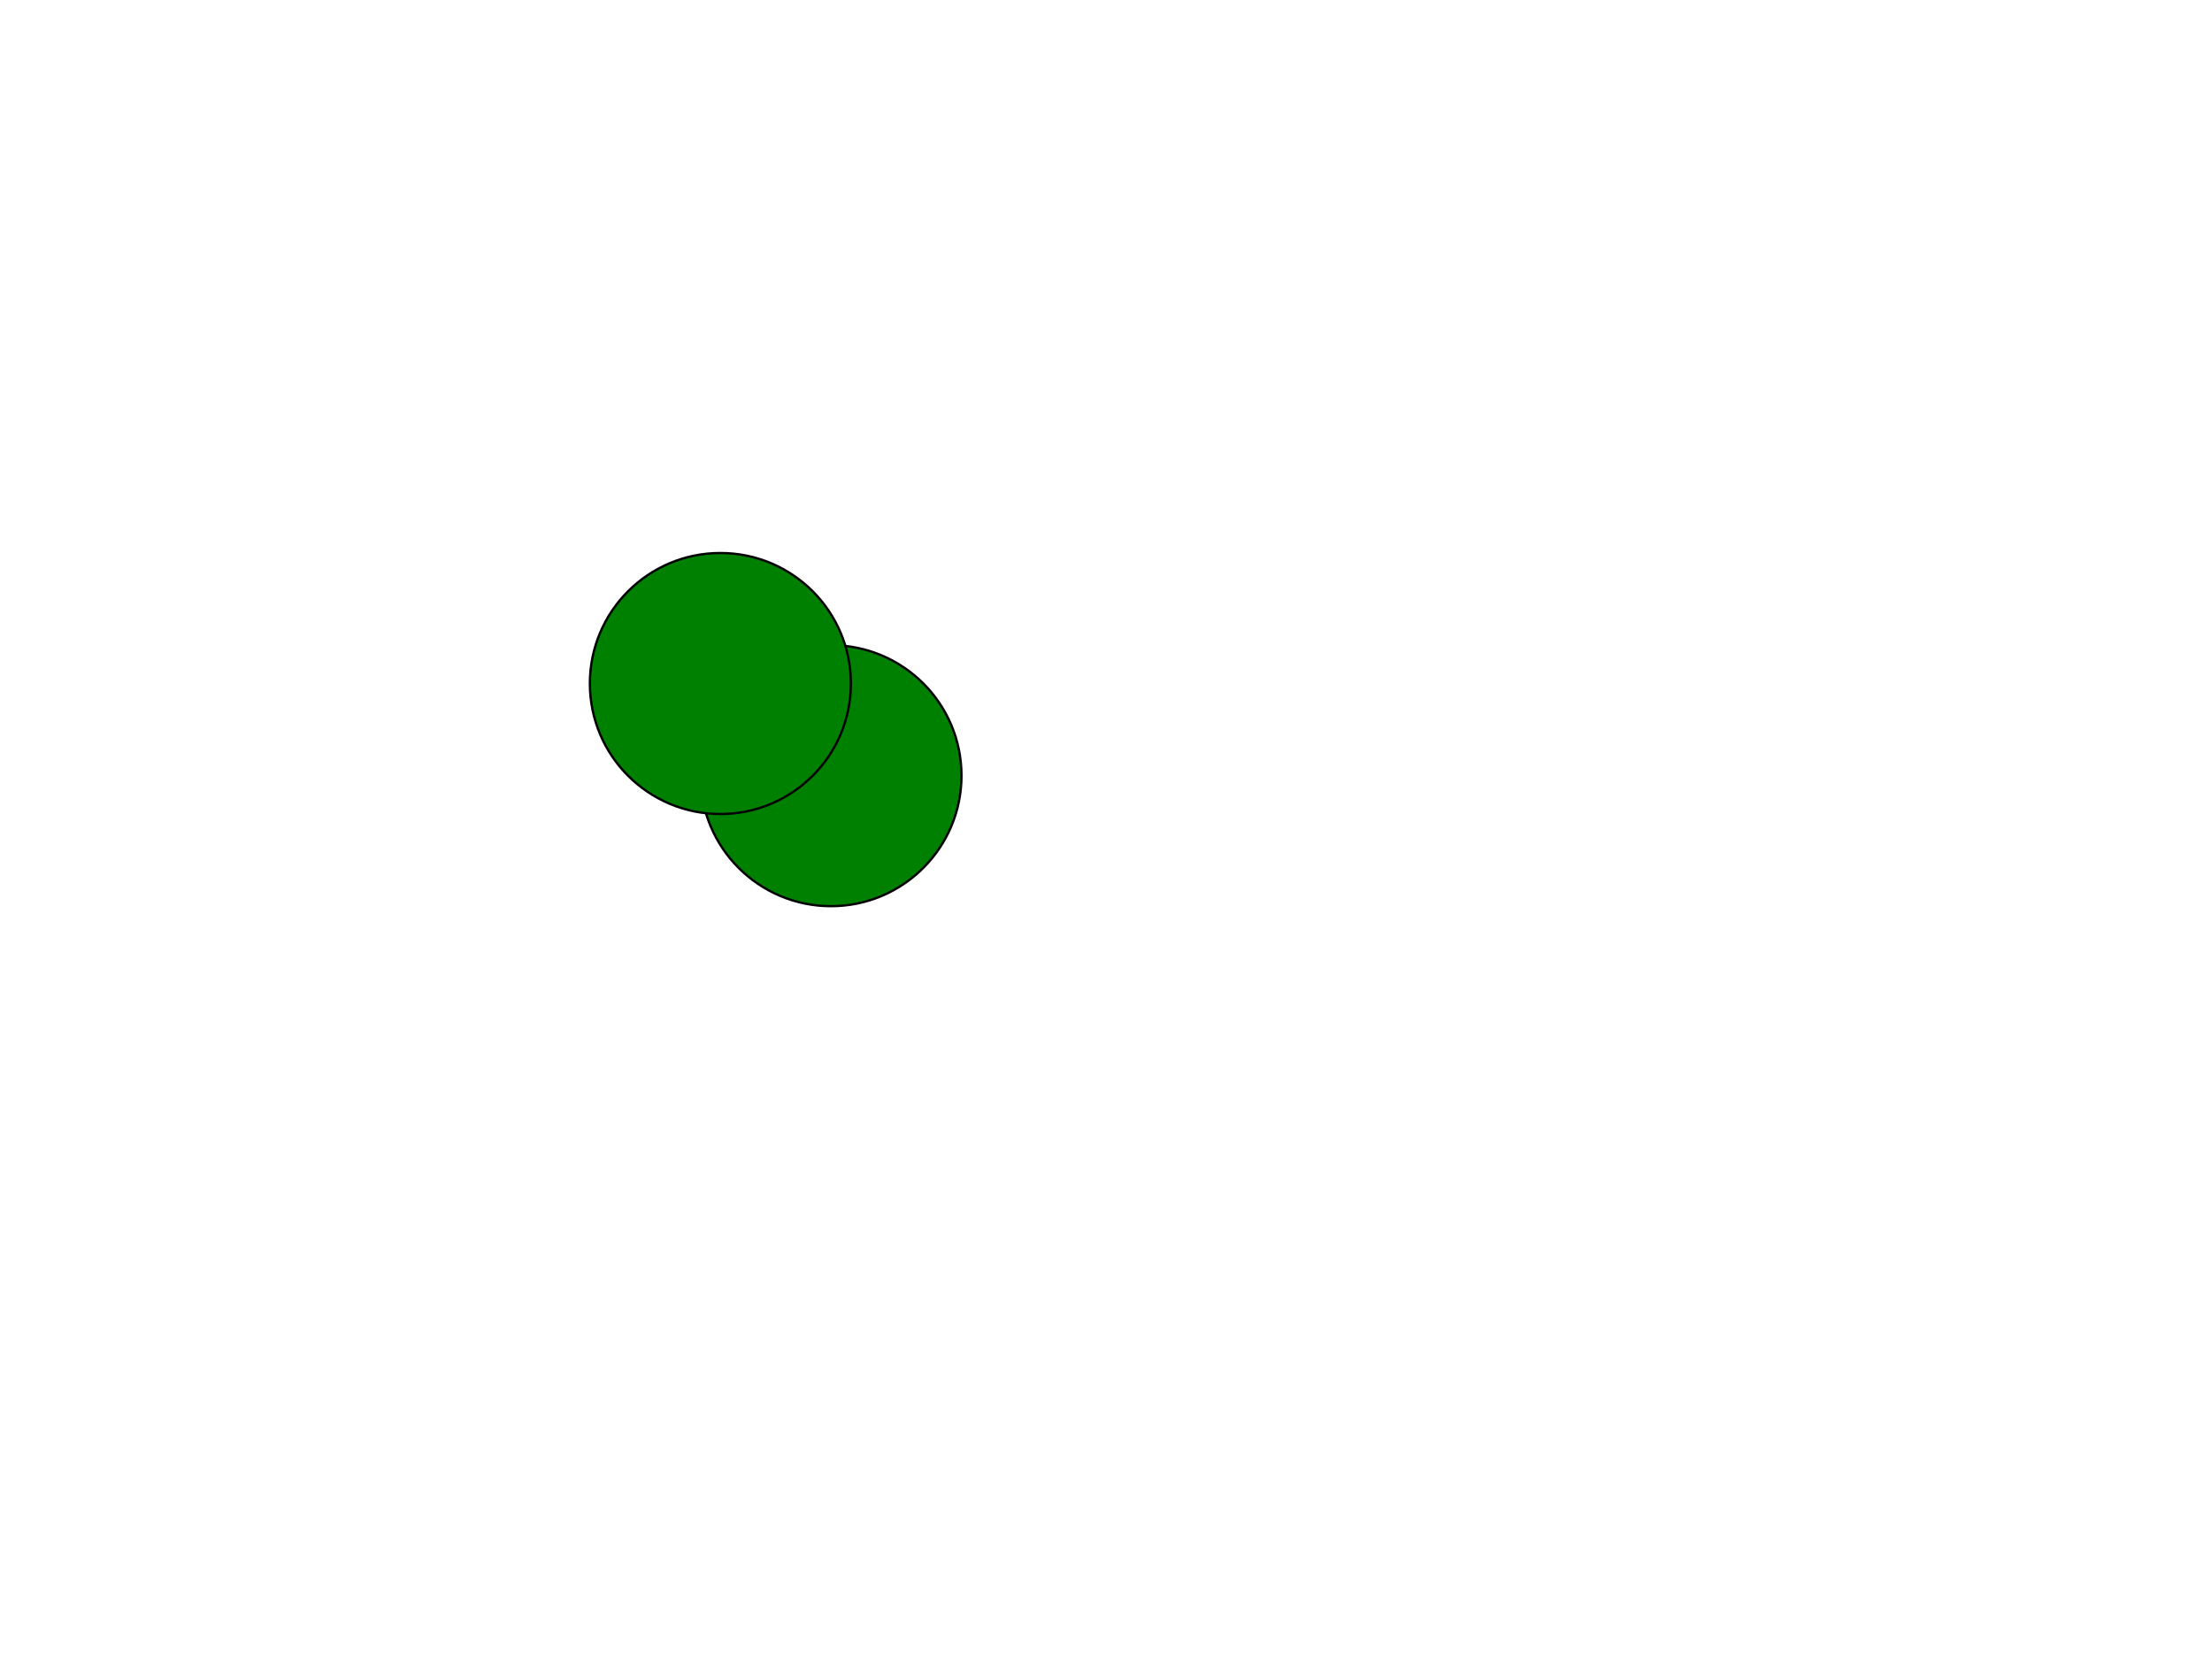
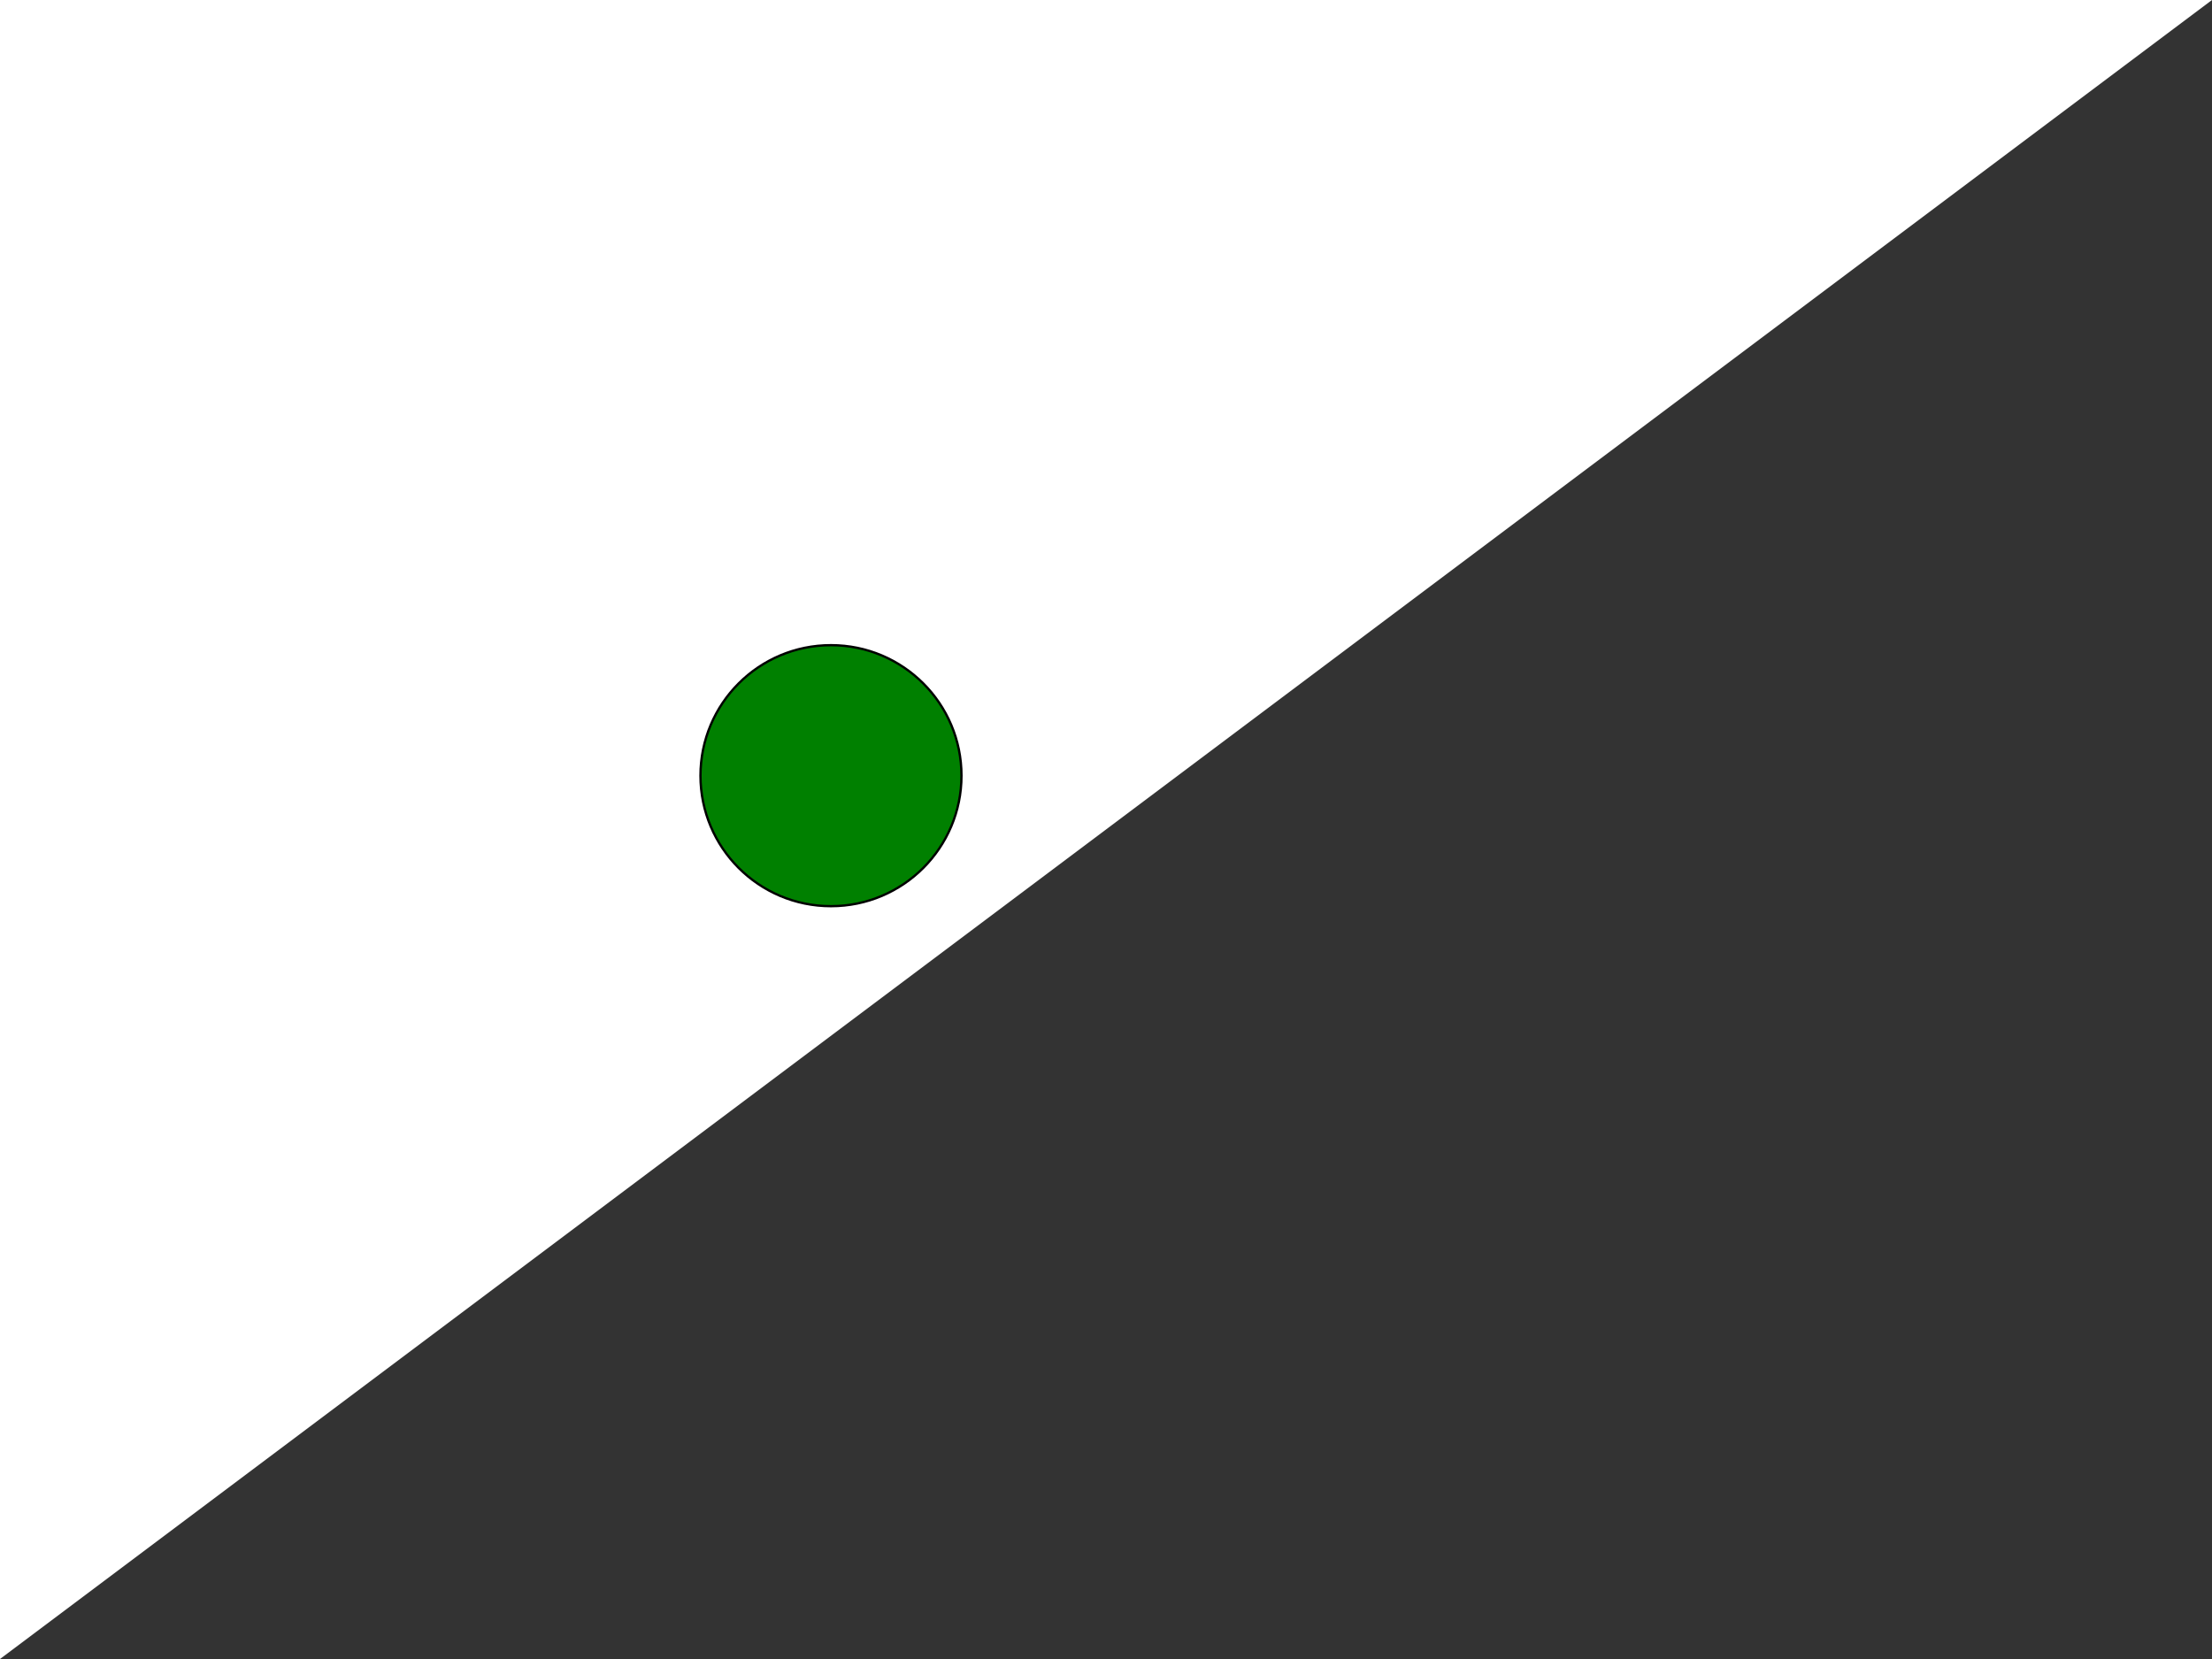
<svg xmlns="http://www.w3.org/2000/svg" version="1.1" width="720pt" height="540pt" viewBox="0 0 720 540">
  <rect x="0" y="0" width="720" height="540" fill="#333333" stroke="none" />
  <g enable-background="new">
    <g>
      <g id="Layer-1" data-name="Artifact">
        <clipPath id="cp1">
-           <path transform="matrix(1,0,0,-1,0,540)" d="M 0 0 L 720 0 L 720 540 L 0 540 Z " fill-rule="evenodd" />
+           <path transform="matrix(1,0,0,-1,0,540)" d="M 0 0 L 720 540 L 0 540 Z " fill-rule="evenodd" />
        </clipPath>
        <g clip-path="url(#cp1)">
          <path transform="matrix(1,0,0,-1,0,540)" d="M 0 0 L 720 0 L 720 540 L 0 540 Z " fill="#ffffff" fill-rule="evenodd" />
        </g>
      </g>
      <g id="Layer-1" data-name="P">
        <path transform="matrix(1,0,0,-1,0,540)" d="M 228 287.52 C 228 310.98 247.02 330 270.48 330 C 293.94 330 312.96 310.98 312.96 287.52 C 312.96 264.06 293.94 245.04 270.48 245.04 C 247.02 245.04 228 264.06 228 287.52 Z " fill="#008000" fill-rule="evenodd" />
        <path transform="matrix(1,0,0,-1,0,540)" stroke-width=".75" stroke-linecap="butt" stroke-linejoin="round" fill="none" stroke="#000000" d="M 228 287.52 C 228 310.98 247.02 330 270.48 330 C 293.94 330 312.96 310.98 312.96 287.52 C 312.96 264.06 293.94 245.04 270.48 245.04 C 247.02 245.04 228 264.06 228 287.52 Z " />
      </g>
      <g id="Layer-1" data-name="P">
-         <path transform="matrix(1,0,0,-1,0,540)" d="M 192 317.52 C 192 340.98 211.02 360 234.48 360 C 257.94 360 276.96 340.98 276.96 317.52 C 276.96 294.06 257.94 275.04 234.48 275.04 C 211.02 275.04 192 294.06 192 317.52 Z " fill="#008000" fill-rule="evenodd" />
-         <path transform="matrix(1,0,0,-1,0,540)" stroke-width=".75" stroke-linecap="butt" stroke-linejoin="round" fill="none" stroke="#000000" d="M 192 317.52 C 192 340.98 211.02 360 234.48 360 C 257.94 360 276.96 340.98 276.96 317.52 C 276.96 294.06 257.94 275.04 234.48 275.04 C 211.02 275.04 192 294.06 192 317.52 Z " />
-       </g>
+         </g>
    </g>
  </g>
</svg>